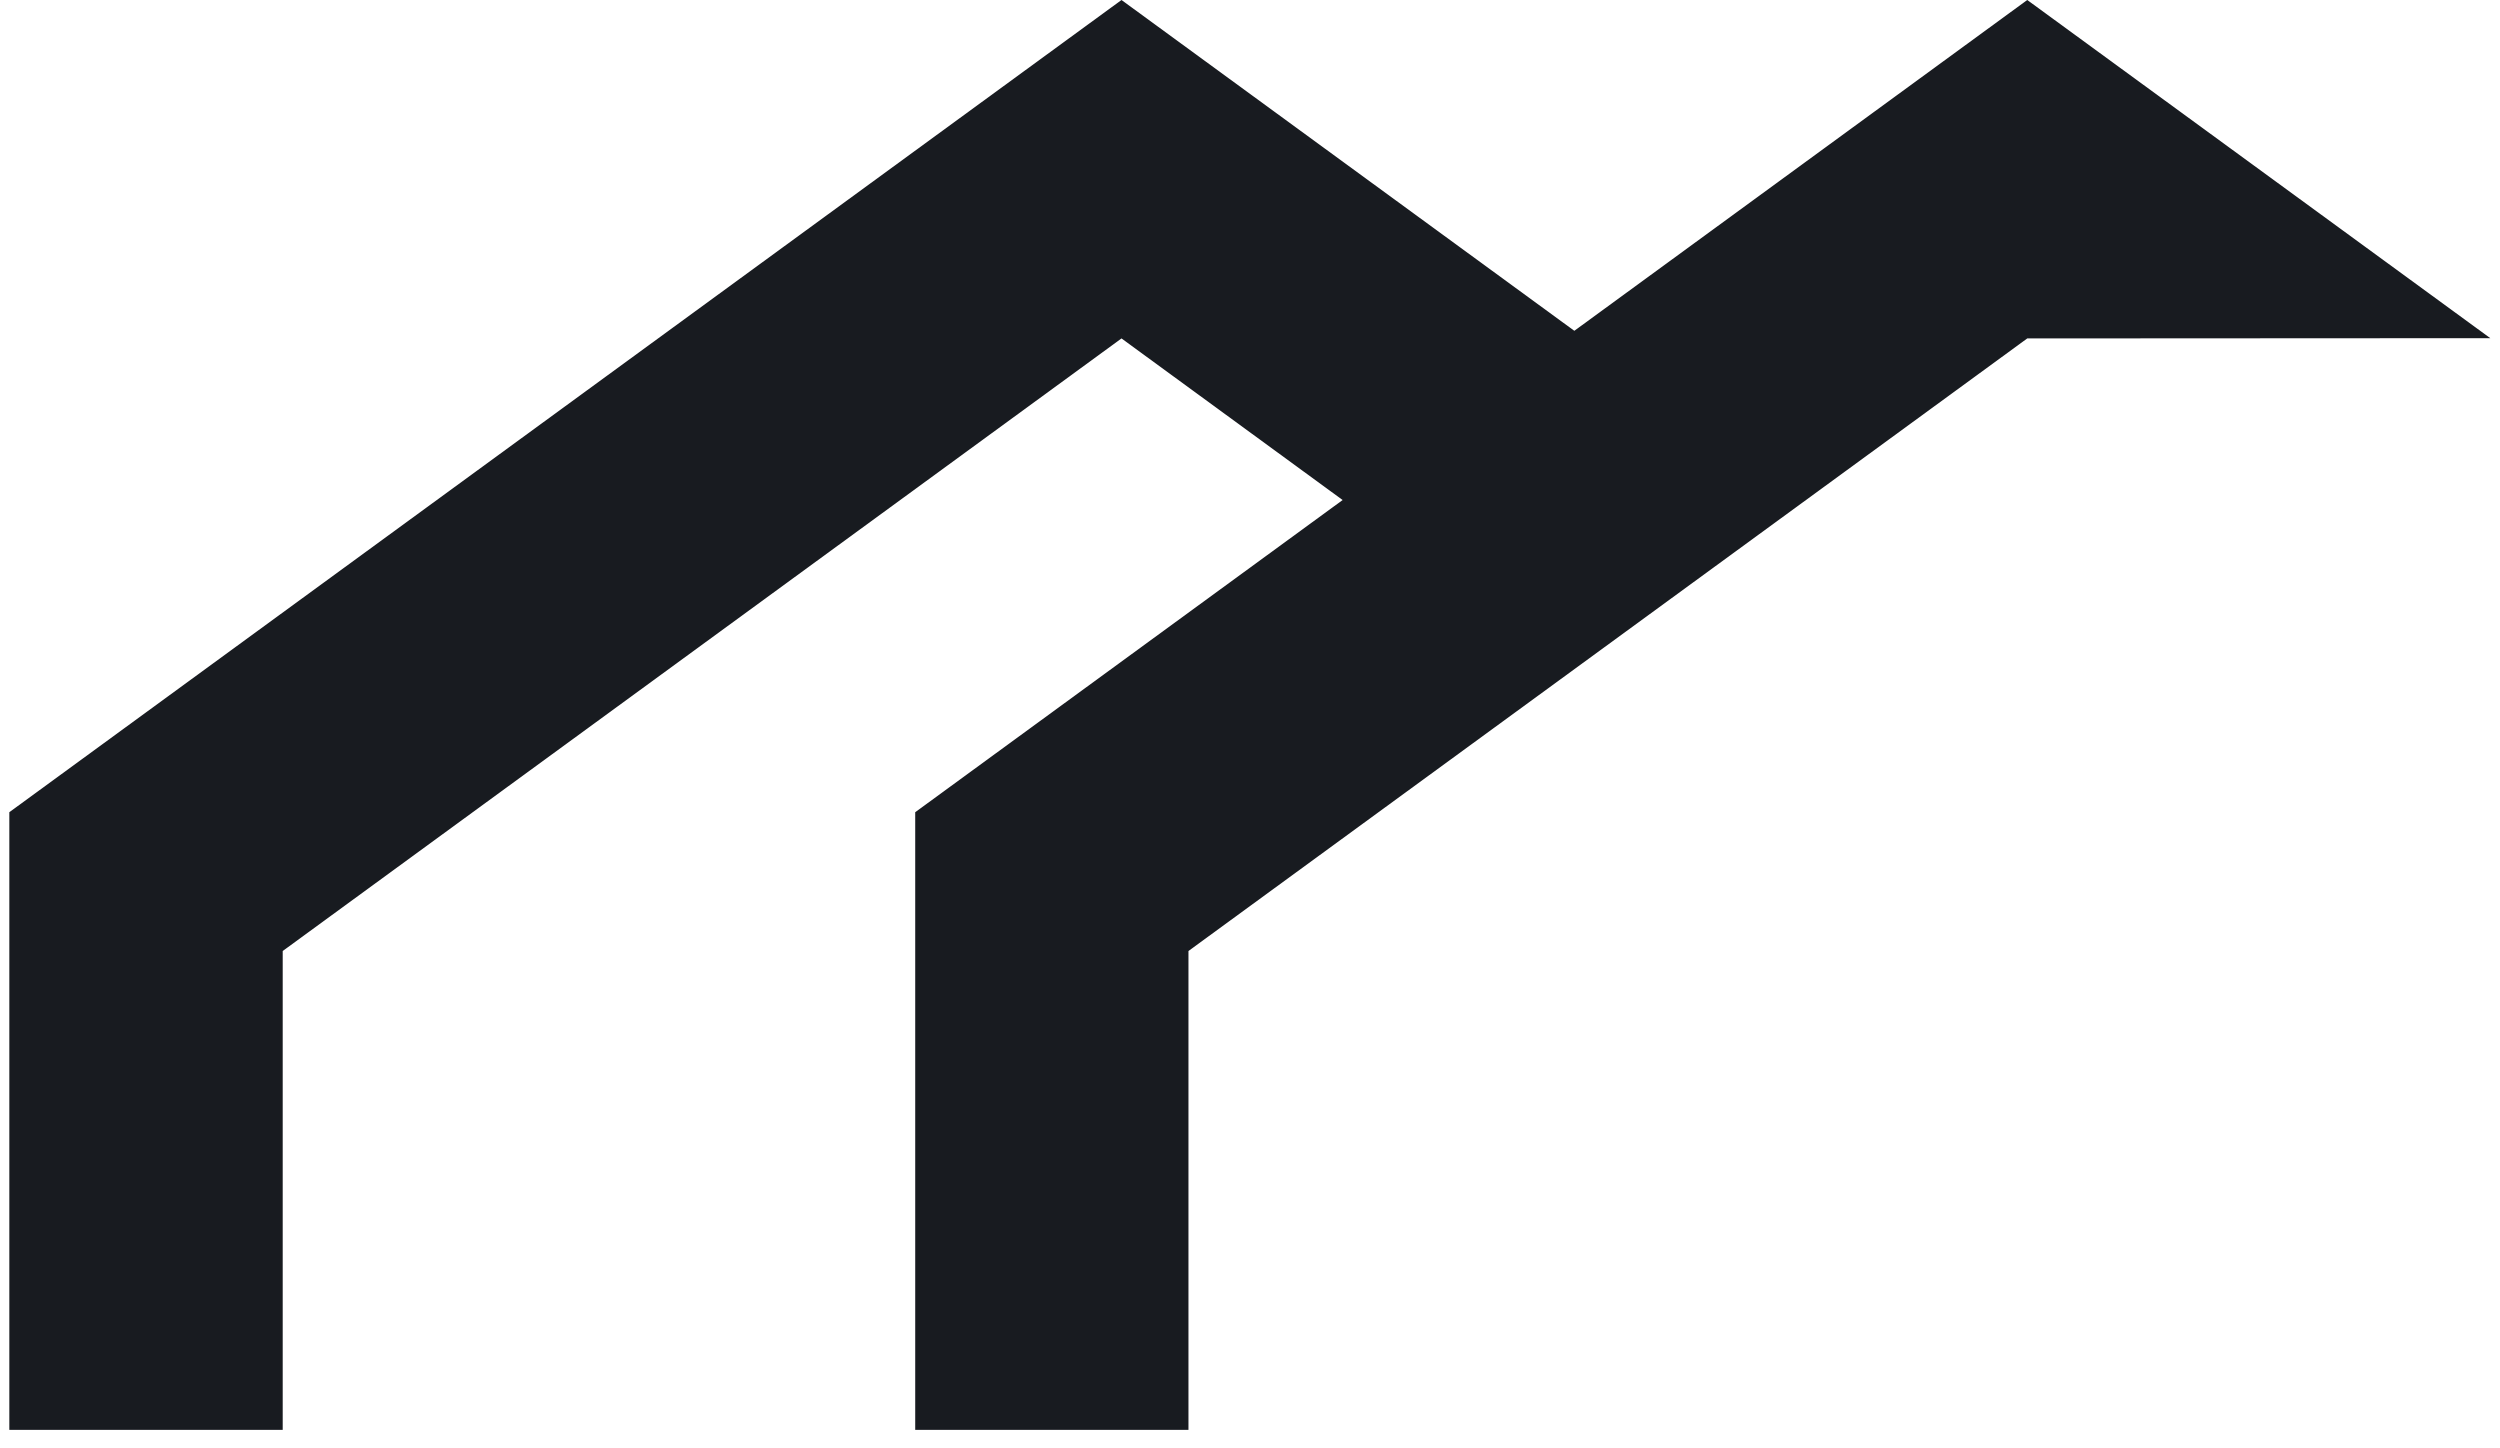
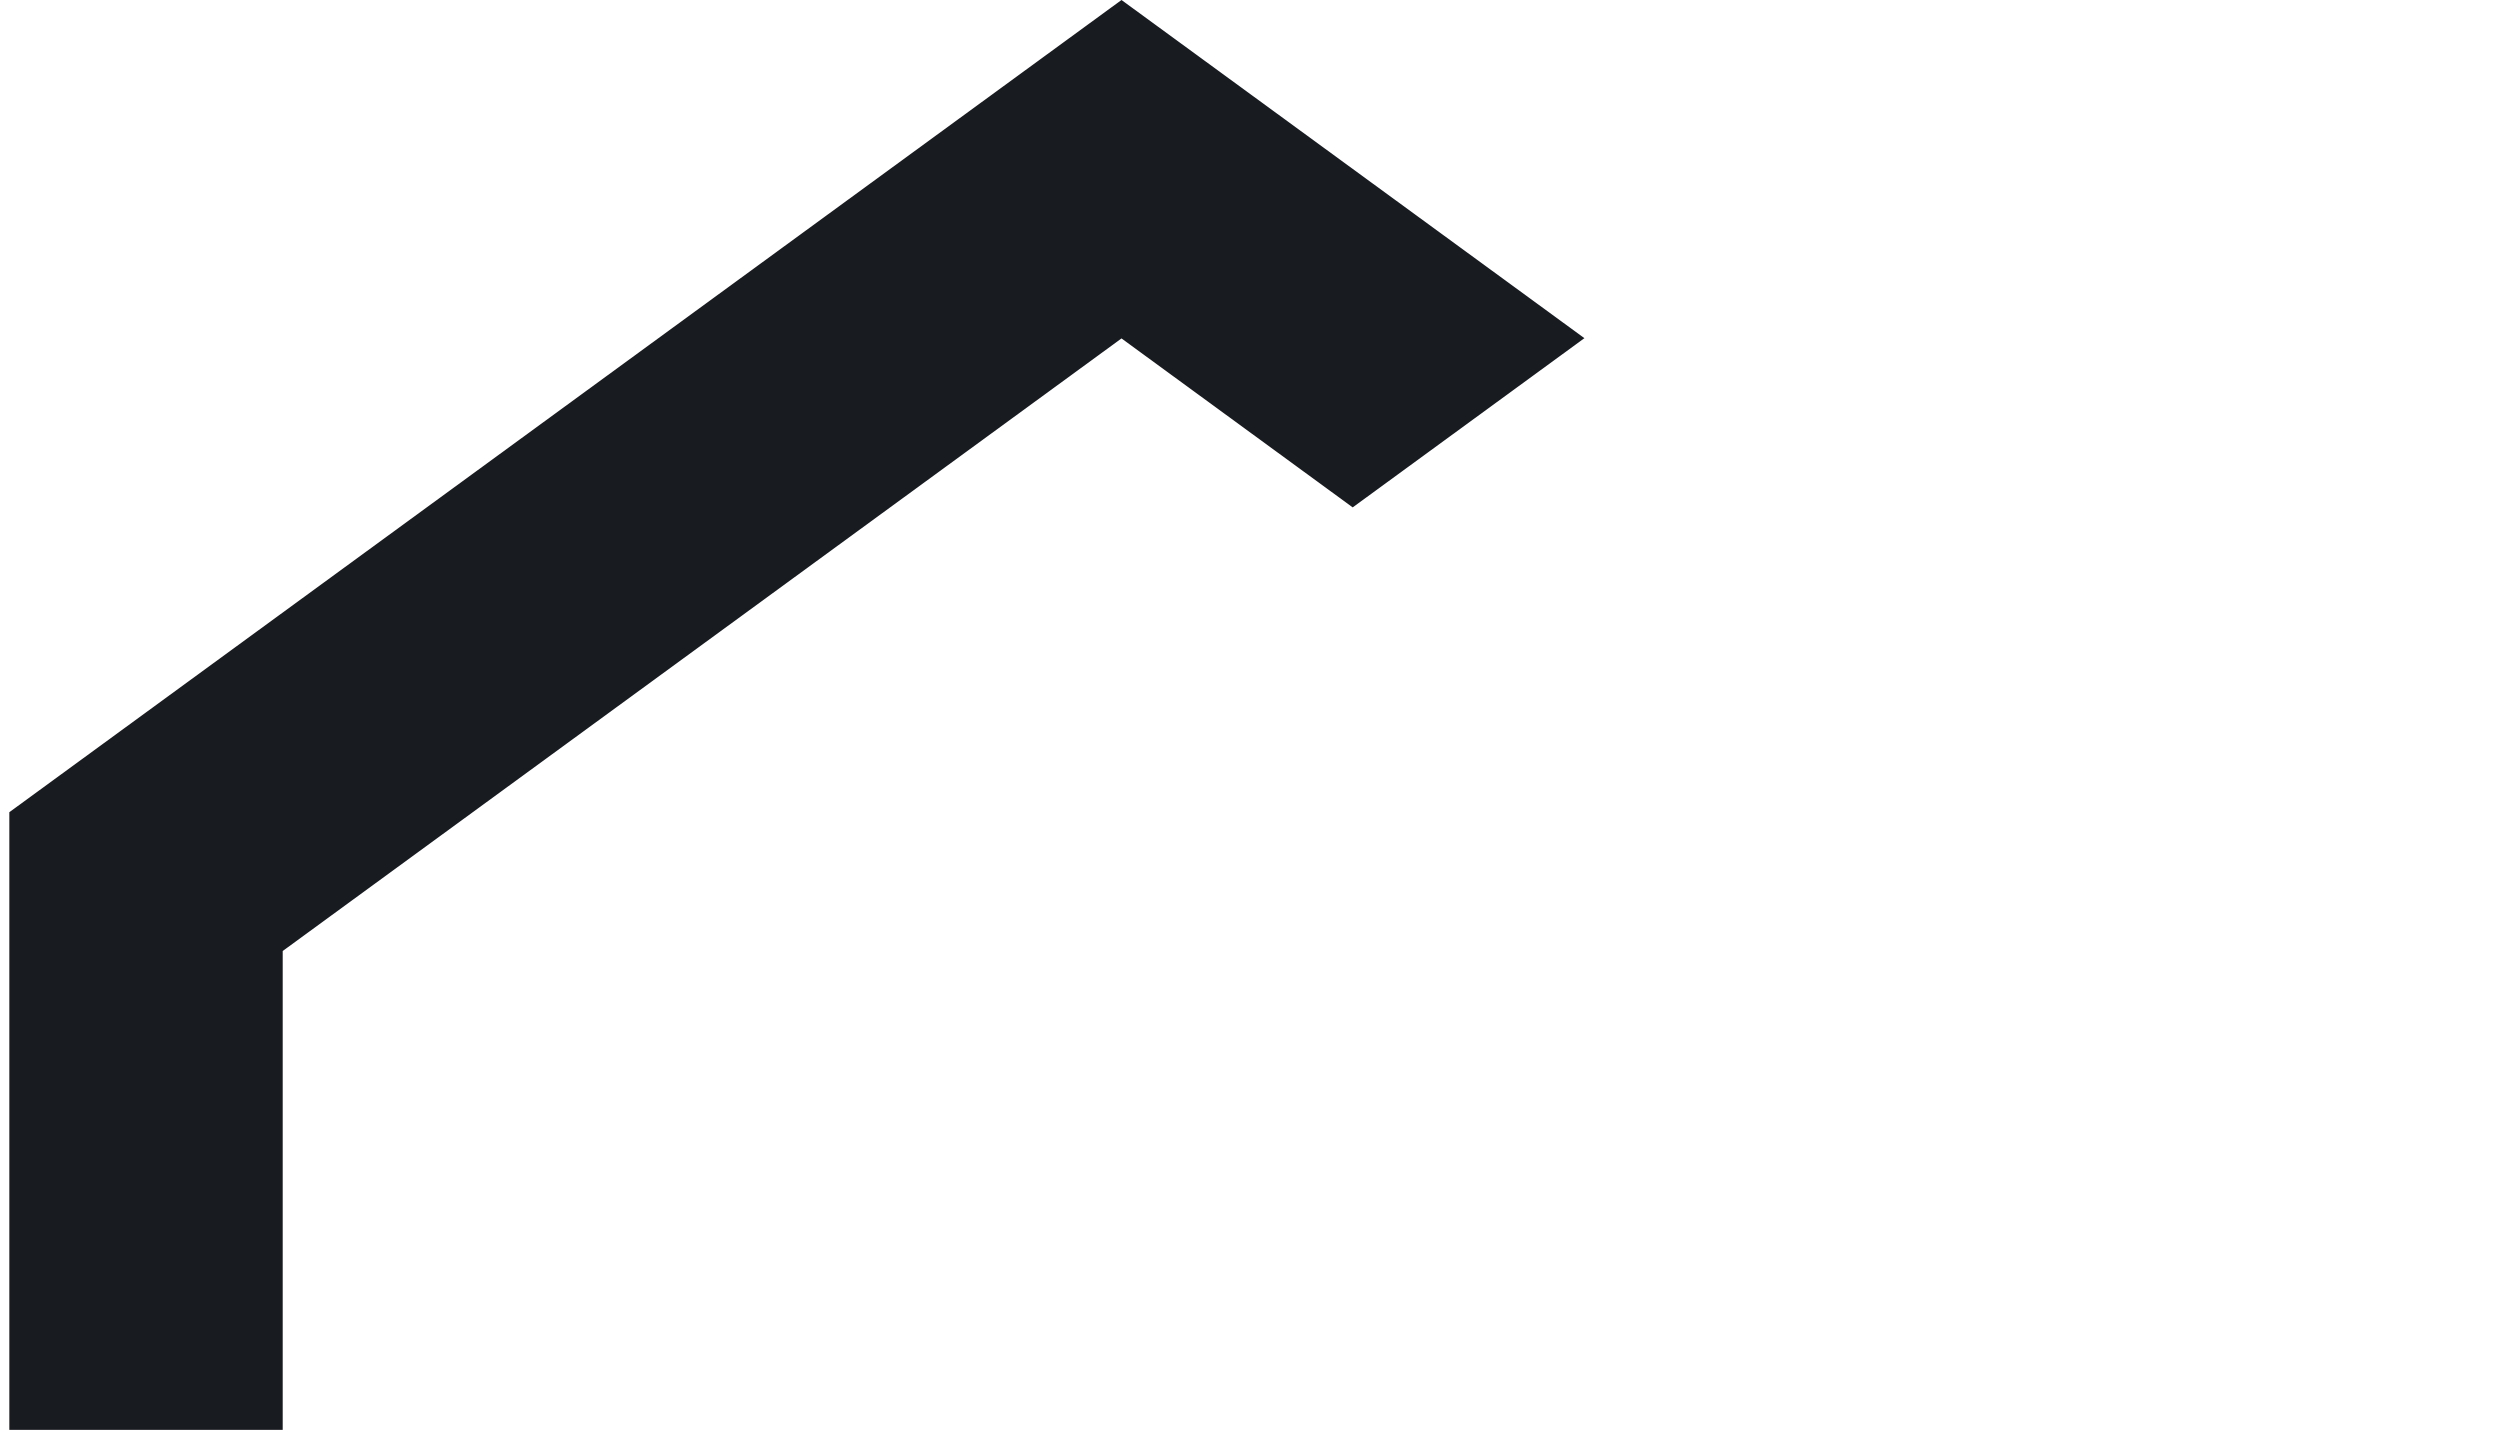
<svg xmlns="http://www.w3.org/2000/svg" id="Layer_1" version="1.1" viewBox="0 0 195.61 113.3">
  <defs>
    <style>
      .st0 {
        fill: #181b20;
      }
    </style>
  </defs>
  <polygon class="st0" points="22.12 111.88 22.12 74.41 87.75 26.48 105.84 39.7 123.97 26.46 87.75 0 .73 63.55 .73 111.88 22.12 111.88" />
-   <polygon class="st0" points="92.99 111.88 92.99 74.41 158.62 26.48 194.85 26.46 158.62 0 71.61 63.55 71.61 111.88 92.99 111.88" />
</svg>